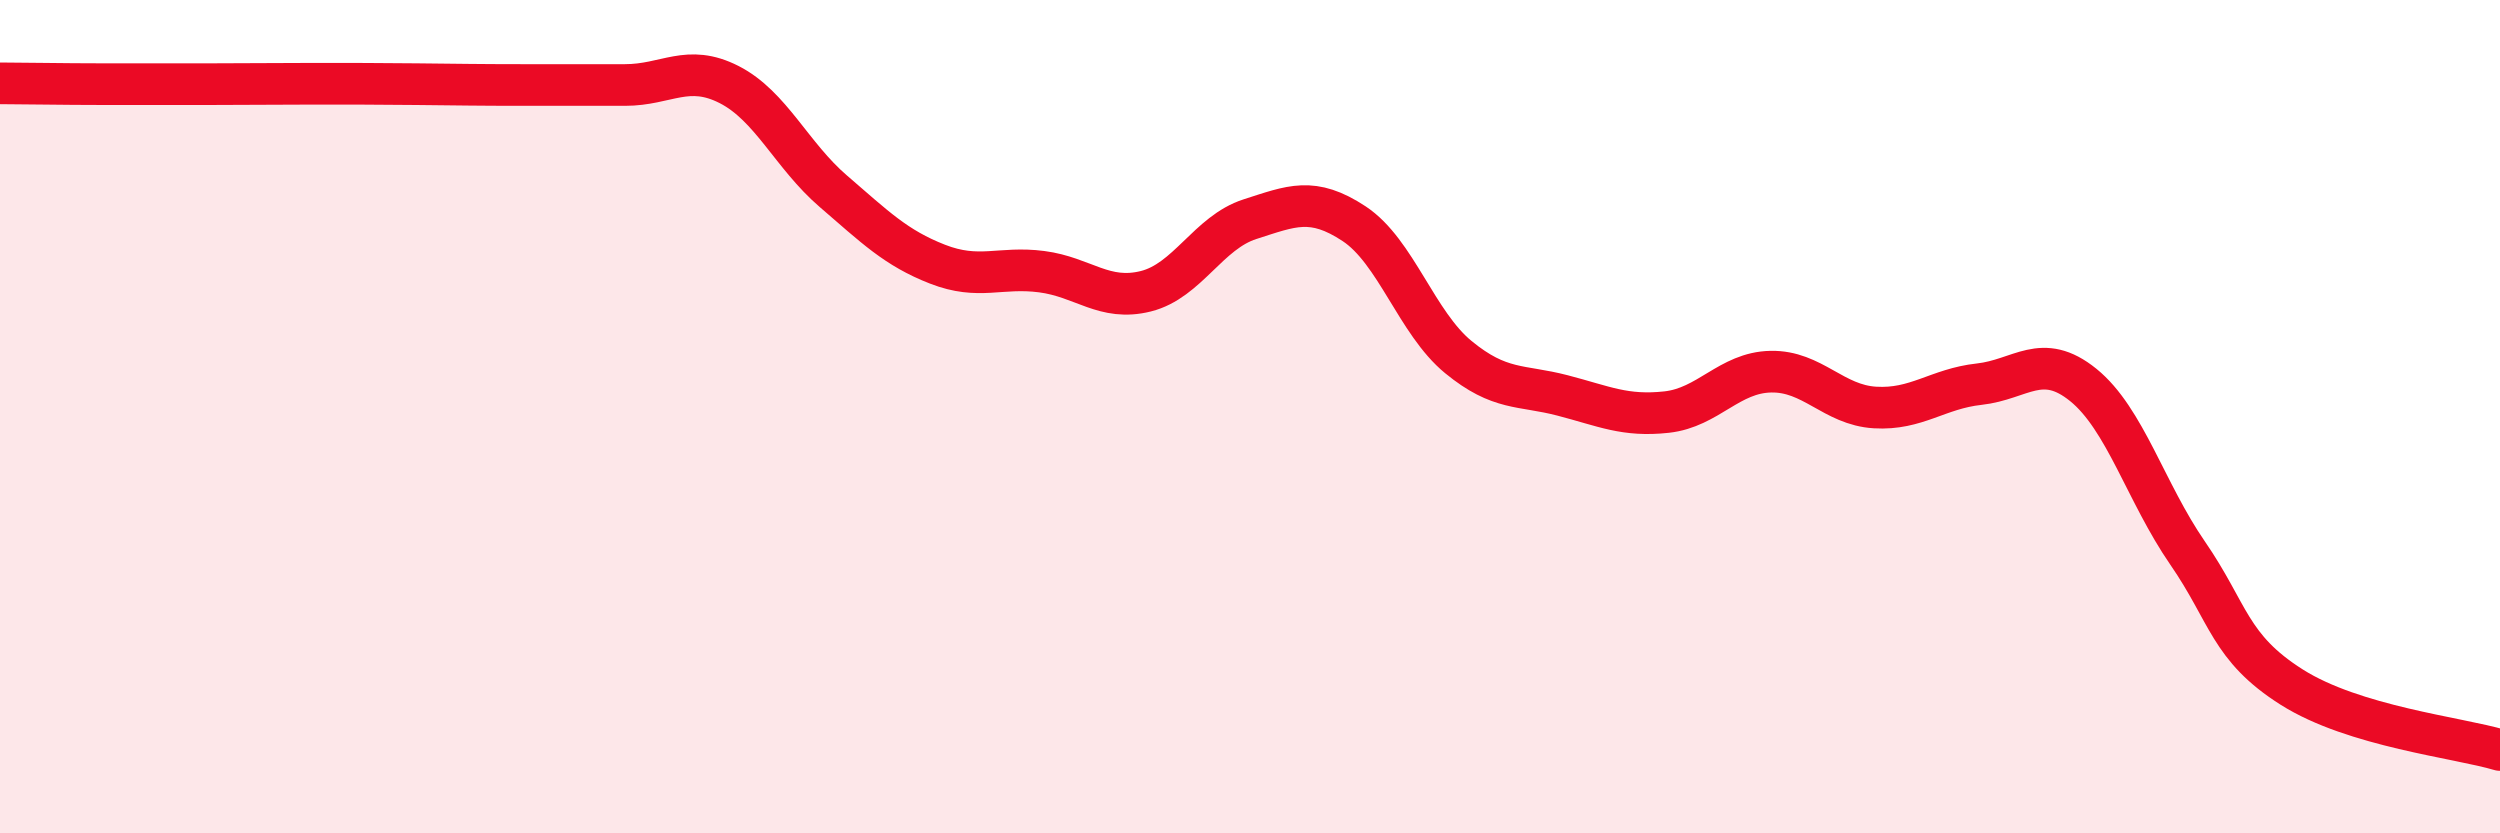
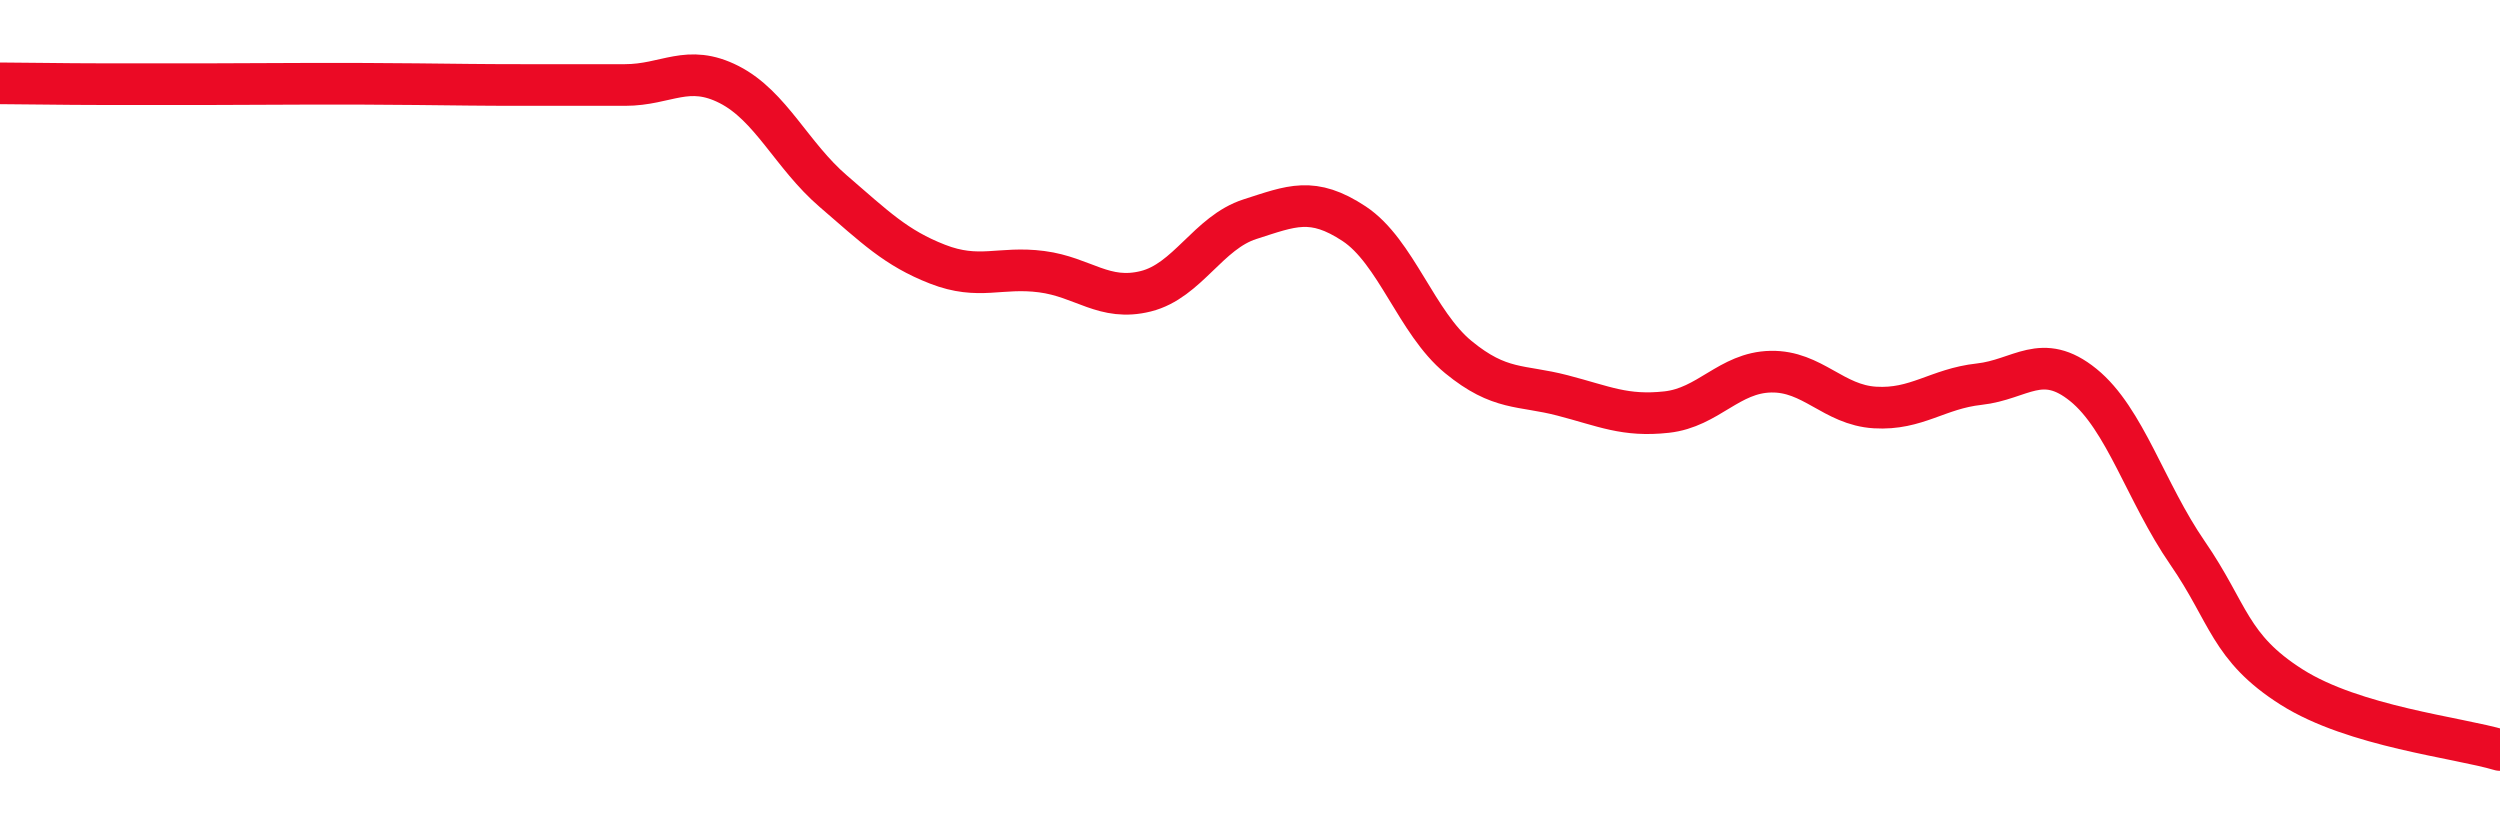
<svg xmlns="http://www.w3.org/2000/svg" width="60" height="20" viewBox="0 0 60 20">
-   <path d="M 0,2 C 0.5,2 1.5,2.02 2.5,2.02 C 3.5,2.02 4,2.02 5,2.02 C 6,2.02 6.5,2.01 7.5,2.01 C 8.5,2.01 9,2.01 10,2.02 C 11,2.03 11.5,2.04 12.5,2.04 C 13.5,2.04 14,2.04 15,2.04 C 16,2.04 16.5,1.52 17.5,2.03 C 18.5,2.54 19,3.73 20,4.59 C 21,5.45 21.5,5.95 22.5,6.34 C 23.5,6.73 24,6.39 25,6.52 C 26,6.65 26.5,7.24 27.5,6.99 C 28.5,6.74 29,5.58 30,5.26 C 31,4.94 31.5,4.71 32.5,5.37 C 33.5,6.03 34,7.75 35,8.57 C 36,9.39 36.5,9.23 37.5,9.49 C 38.5,9.75 39,10 40,9.89 C 41,9.78 41.5,8.94 42.5,8.92 C 43.5,8.9 44,9.72 45,9.78 C 46,9.84 46.5,9.33 47.5,9.22 C 48.5,9.11 49,8.43 50,9.24 C 51,10.05 51.5,11.82 52.5,13.27 C 53.5,14.72 53.5,15.54 55,16.49 C 56.5,17.44 59,17.7 60,18L60 20L0 20Z" fill="#EB0A25" opacity="0.1" stroke-linecap="round" stroke-linejoin="round" />
  <path d="M 0,2 C 0.5,2 1.5,2.02 2.5,2.02 C 3.5,2.02 4,2.02 5,2.02 C 6,2.02 6.5,2.01 7.5,2.01 C 8.5,2.01 9,2.01 10,2.02 C 11,2.03 11.5,2.04 12.5,2.04 C 13.5,2.04 14,2.04 15,2.04 C 16,2.04 16.5,1.52 17.5,2.03 C 18.5,2.54 19,3.73 20,4.59 C 21,5.45 21.5,5.95 22.5,6.34 C 23.5,6.73 24,6.39 25,6.52 C 26,6.65 26.5,7.24 27.5,6.99 C 28.5,6.74 29,5.58 30,5.26 C 31,4.94 31.5,4.71 32.5,5.37 C 33.5,6.03 34,7.75 35,8.57 C 36,9.39 36.5,9.23 37.5,9.49 C 38.5,9.75 39,10 40,9.89 C 41,9.78 41.5,8.94 42.5,8.92 C 43.5,8.9 44,9.72 45,9.78 C 46,9.84 46.5,9.33 47.5,9.22 C 48.5,9.11 49,8.43 50,9.24 C 51,10.05 51.5,11.82 52.5,13.27 C 53.5,14.72 53.5,15.54 55,16.49 C 56.5,17.44 59,17.7 60,18" stroke="#EB0A25" stroke-width="1" fill="none" stroke-linecap="round" stroke-linejoin="round" />
</svg>